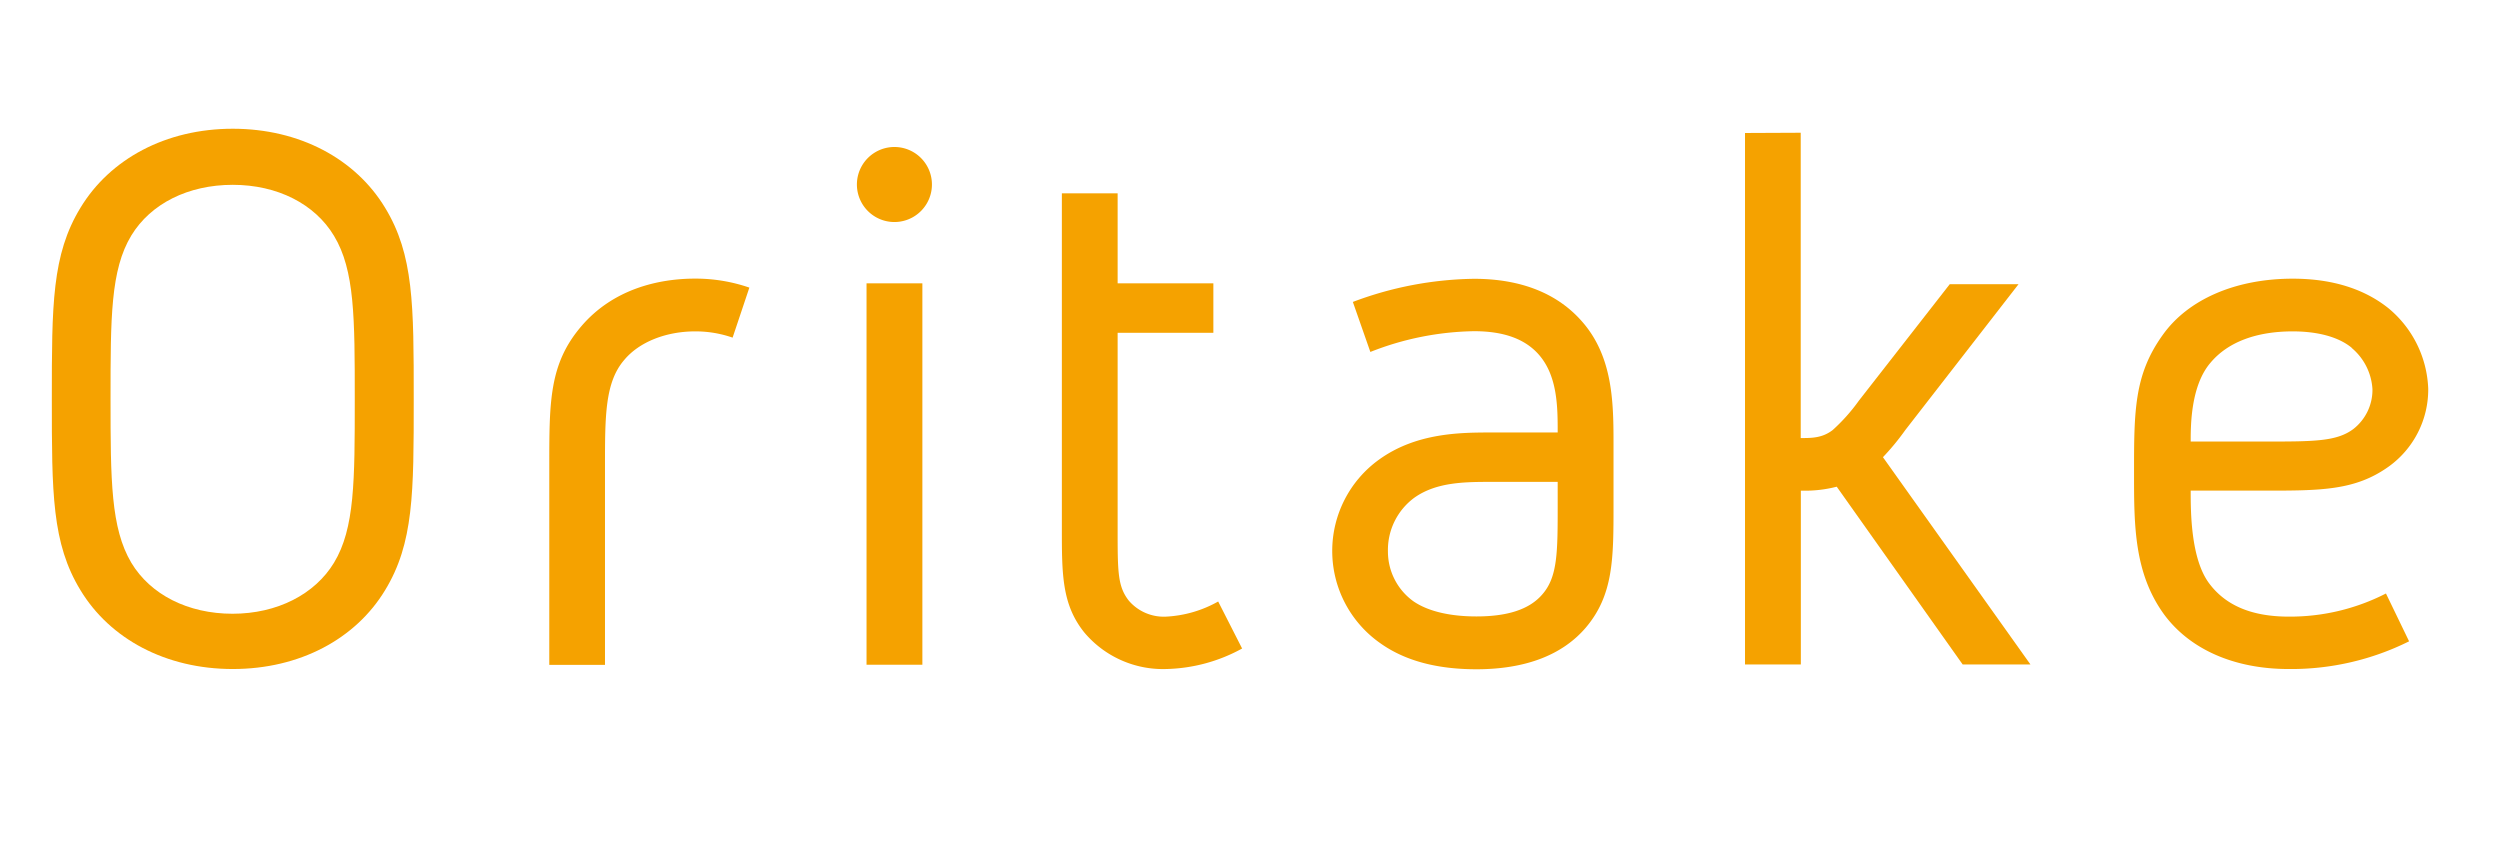
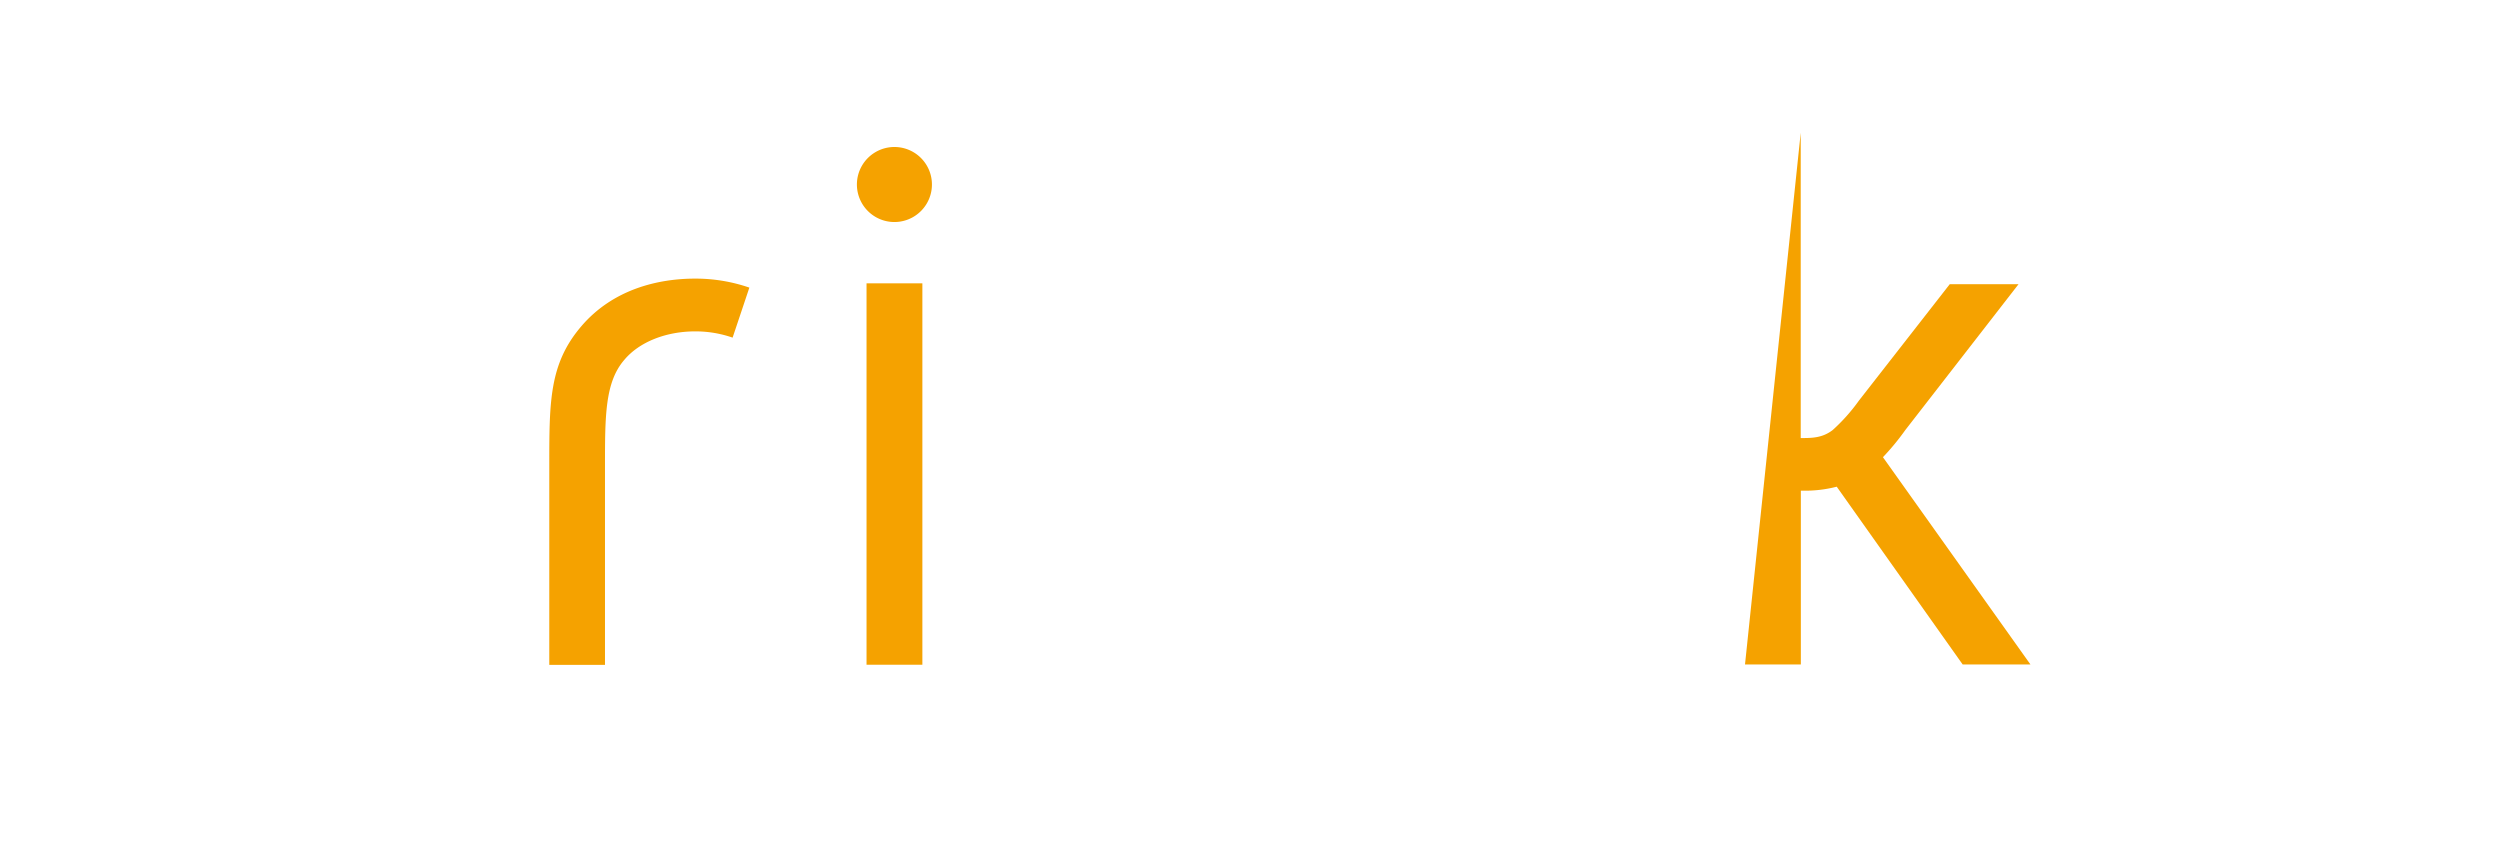
<svg xmlns="http://www.w3.org/2000/svg" width="399.84" height="135.85" viewBox="0 0 399.84 135.85">
  <defs>
    <style>.a{fill:#f5a200;}</style>
  </defs>
  <title>アートボード 44</title>
-   <path class="a" d="M12.88,33.21c4.72-7.78,13.64-12.62,24.35-12.62s19.64,4.84,24.35,12.62c4.59,7.52,4.59,15.56,4.59,30.6s0,23.08-4.59,30.6C56.87,102.19,47.94,107,37.23,107S17.6,102.19,12.88,94.41c-4.59-7.52-4.59-15.55-4.59-30.6S8.29,40.73,12.88,33.21ZM21,90c3.06,5.1,9.05,8.16,16.19,8.16S50.36,95.05,53.42,90c3.32-5.48,3.32-13.13,3.32-26.14s0-20.65-3.32-26.14c-3.06-5.1-9.05-8.16-16.19-8.16S24.1,32.57,21,37.67c-3.32,5.49-3.32,13.14-3.32,26.14S17.72,84.47,21,90Z" />
  <path class="a" d="M119.85,46l-2.68,8a18,18,0,0,0-6-1c-4.59,0-8.92,1.66-11.35,4.59-3.06,3.57-3.06,8.93-3.06,17v31.75H87.85V74.52c0-10.33,0-16.32,5.1-22.31s12.37-7.65,18.23-7.65A26.36,26.36,0,0,1,119.85,46Z" />
  <path class="a" d="M149.05,29.51a6,6,0,1,1-12,0,6,6,0,0,1,12,0ZM138.59,45.32h8.93v61h-8.93Z" />
-   <path class="a" d="M180.54,96.07a7.37,7.37,0,0,0,6,2.55,18.85,18.85,0,0,0,8.29-2.42l3.83,7.52A26.31,26.31,0,0,1,186.53,107a16.44,16.44,0,0,1-13.13-5.87c-3.57-4.46-3.57-9.31-3.57-16.58V30.92h8.92v14.4h15.31v7.91H178.75V84.59C178.75,91.48,178.75,93.78,180.54,96.07Z" />
-   <path class="a" d="M253.6,100.41c-3.83,4.46-9.82,6.63-17.47,6.63-6.12,0-11.35-1.28-15.43-4.21a18,18,0,0,1-.13-29.33c6-4.33,13.14-4.33,18.11-4.33h10.45c0-4,0-9.06-3.06-12.5-2.16-2.42-5.48-3.7-10.32-3.7a46.89,46.89,0,0,0-16.58,3.32l-2.8-8a56.82,56.82,0,0,1,19.38-3.7c7.65,0,13.38,2.42,17.21,6.76,5.1,5.73,5.1,13.26,5.1,20v9.44C258.06,89.31,258.06,95.18,253.6,100.41Zm-4.47-23.34H238.68c-4.34,0-8.93,0-12.5,2.55a10.37,10.37,0,0,0-4.2,8.55,9.8,9.8,0,0,0,4.08,8c2.42,1.66,6,2.42,10.07,2.42,4.72,0,8.41-1,10.58-3.57,2.42-2.8,2.42-6.76,2.42-14.28Z" />
-   <path class="a" d="M288,21.23V70.06c1.78,0,3.44,0,5.1-1.27a29,29,0,0,0,4.21-4.72l14.53-18.62h11L304.72,68.79a38.83,38.83,0,0,1-3.57,4.33l23.59,33.15H313.9L293.76,77.84a20.33,20.33,0,0,1-5.74.63v27.8h-8.93v-85Z" />
-   <path class="a" d="M366.05,98.62a33.61,33.61,0,0,0,15.55-3.7l3.7,7.65A42.24,42.24,0,0,1,366.05,107c-8.8,0-15.81-3.19-19.89-8.67-4.85-6.63-4.85-14.29-4.85-22.57,0-10,0-15.81,4.59-22.19,4.08-5.74,11.73-9,20.79-9,6.37,0,11.47,1.66,15.3,4.72a17.53,17.53,0,0,1,6.37,12.87A15.17,15.17,0,0,1,382,74.65c-5.36,3.82-10.84,3.82-19.89,3.82H350.37c0,3.32,0,10.84,2.93,14.8C355.85,96.71,359.93,98.62,366.05,98.62Zm10.07-43C374,53.87,370.64,53,366.69,53c-5.74,0-10.33,1.66-13.14,5-3.18,3.69-3.18,10.07-3.18,12.62H362.1c8,0,11.6,0,14.28-2a7.93,7.93,0,0,0,3.06-6.38A9.3,9.3,0,0,0,376.12,55.65Z" />
+   <path class="a" d="M288,21.23V70.06c1.78,0,3.44,0,5.1-1.27a29,29,0,0,0,4.21-4.72l14.53-18.62h11L304.72,68.79a38.83,38.83,0,0,1-3.57,4.33l23.59,33.15H313.9L293.76,77.84a20.33,20.33,0,0,1-5.74.63v27.8h-8.93Z" />
</svg>